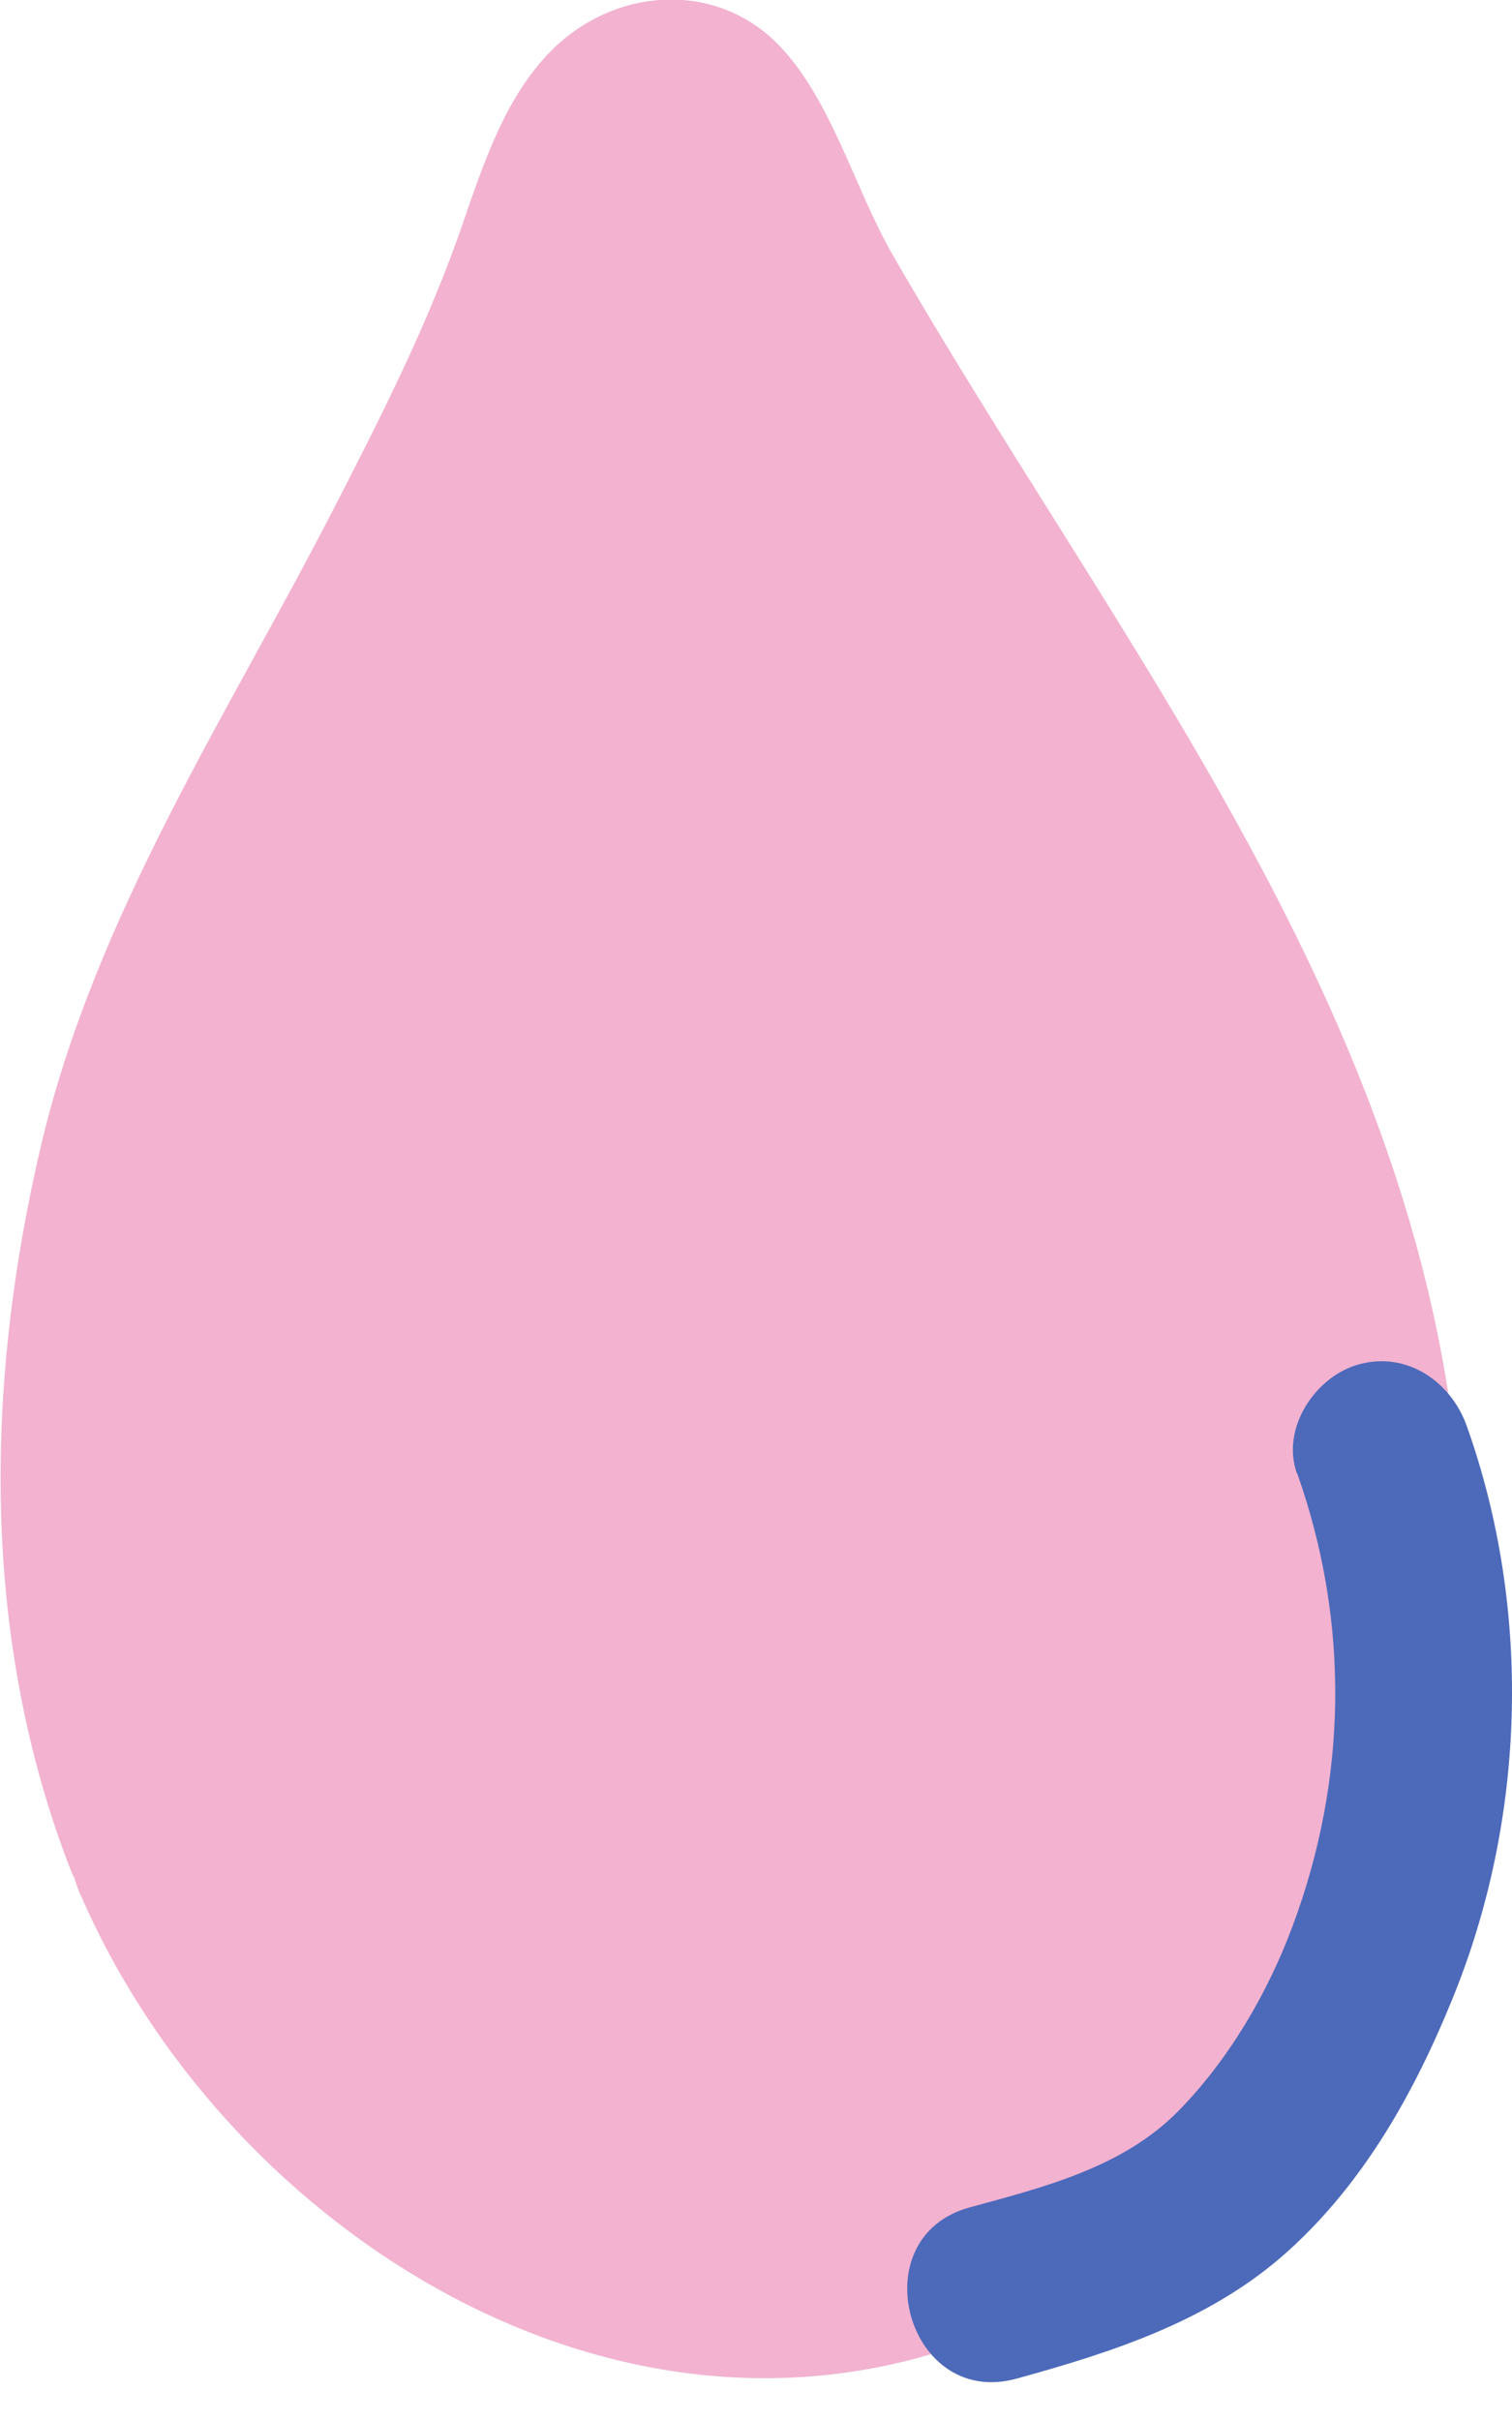
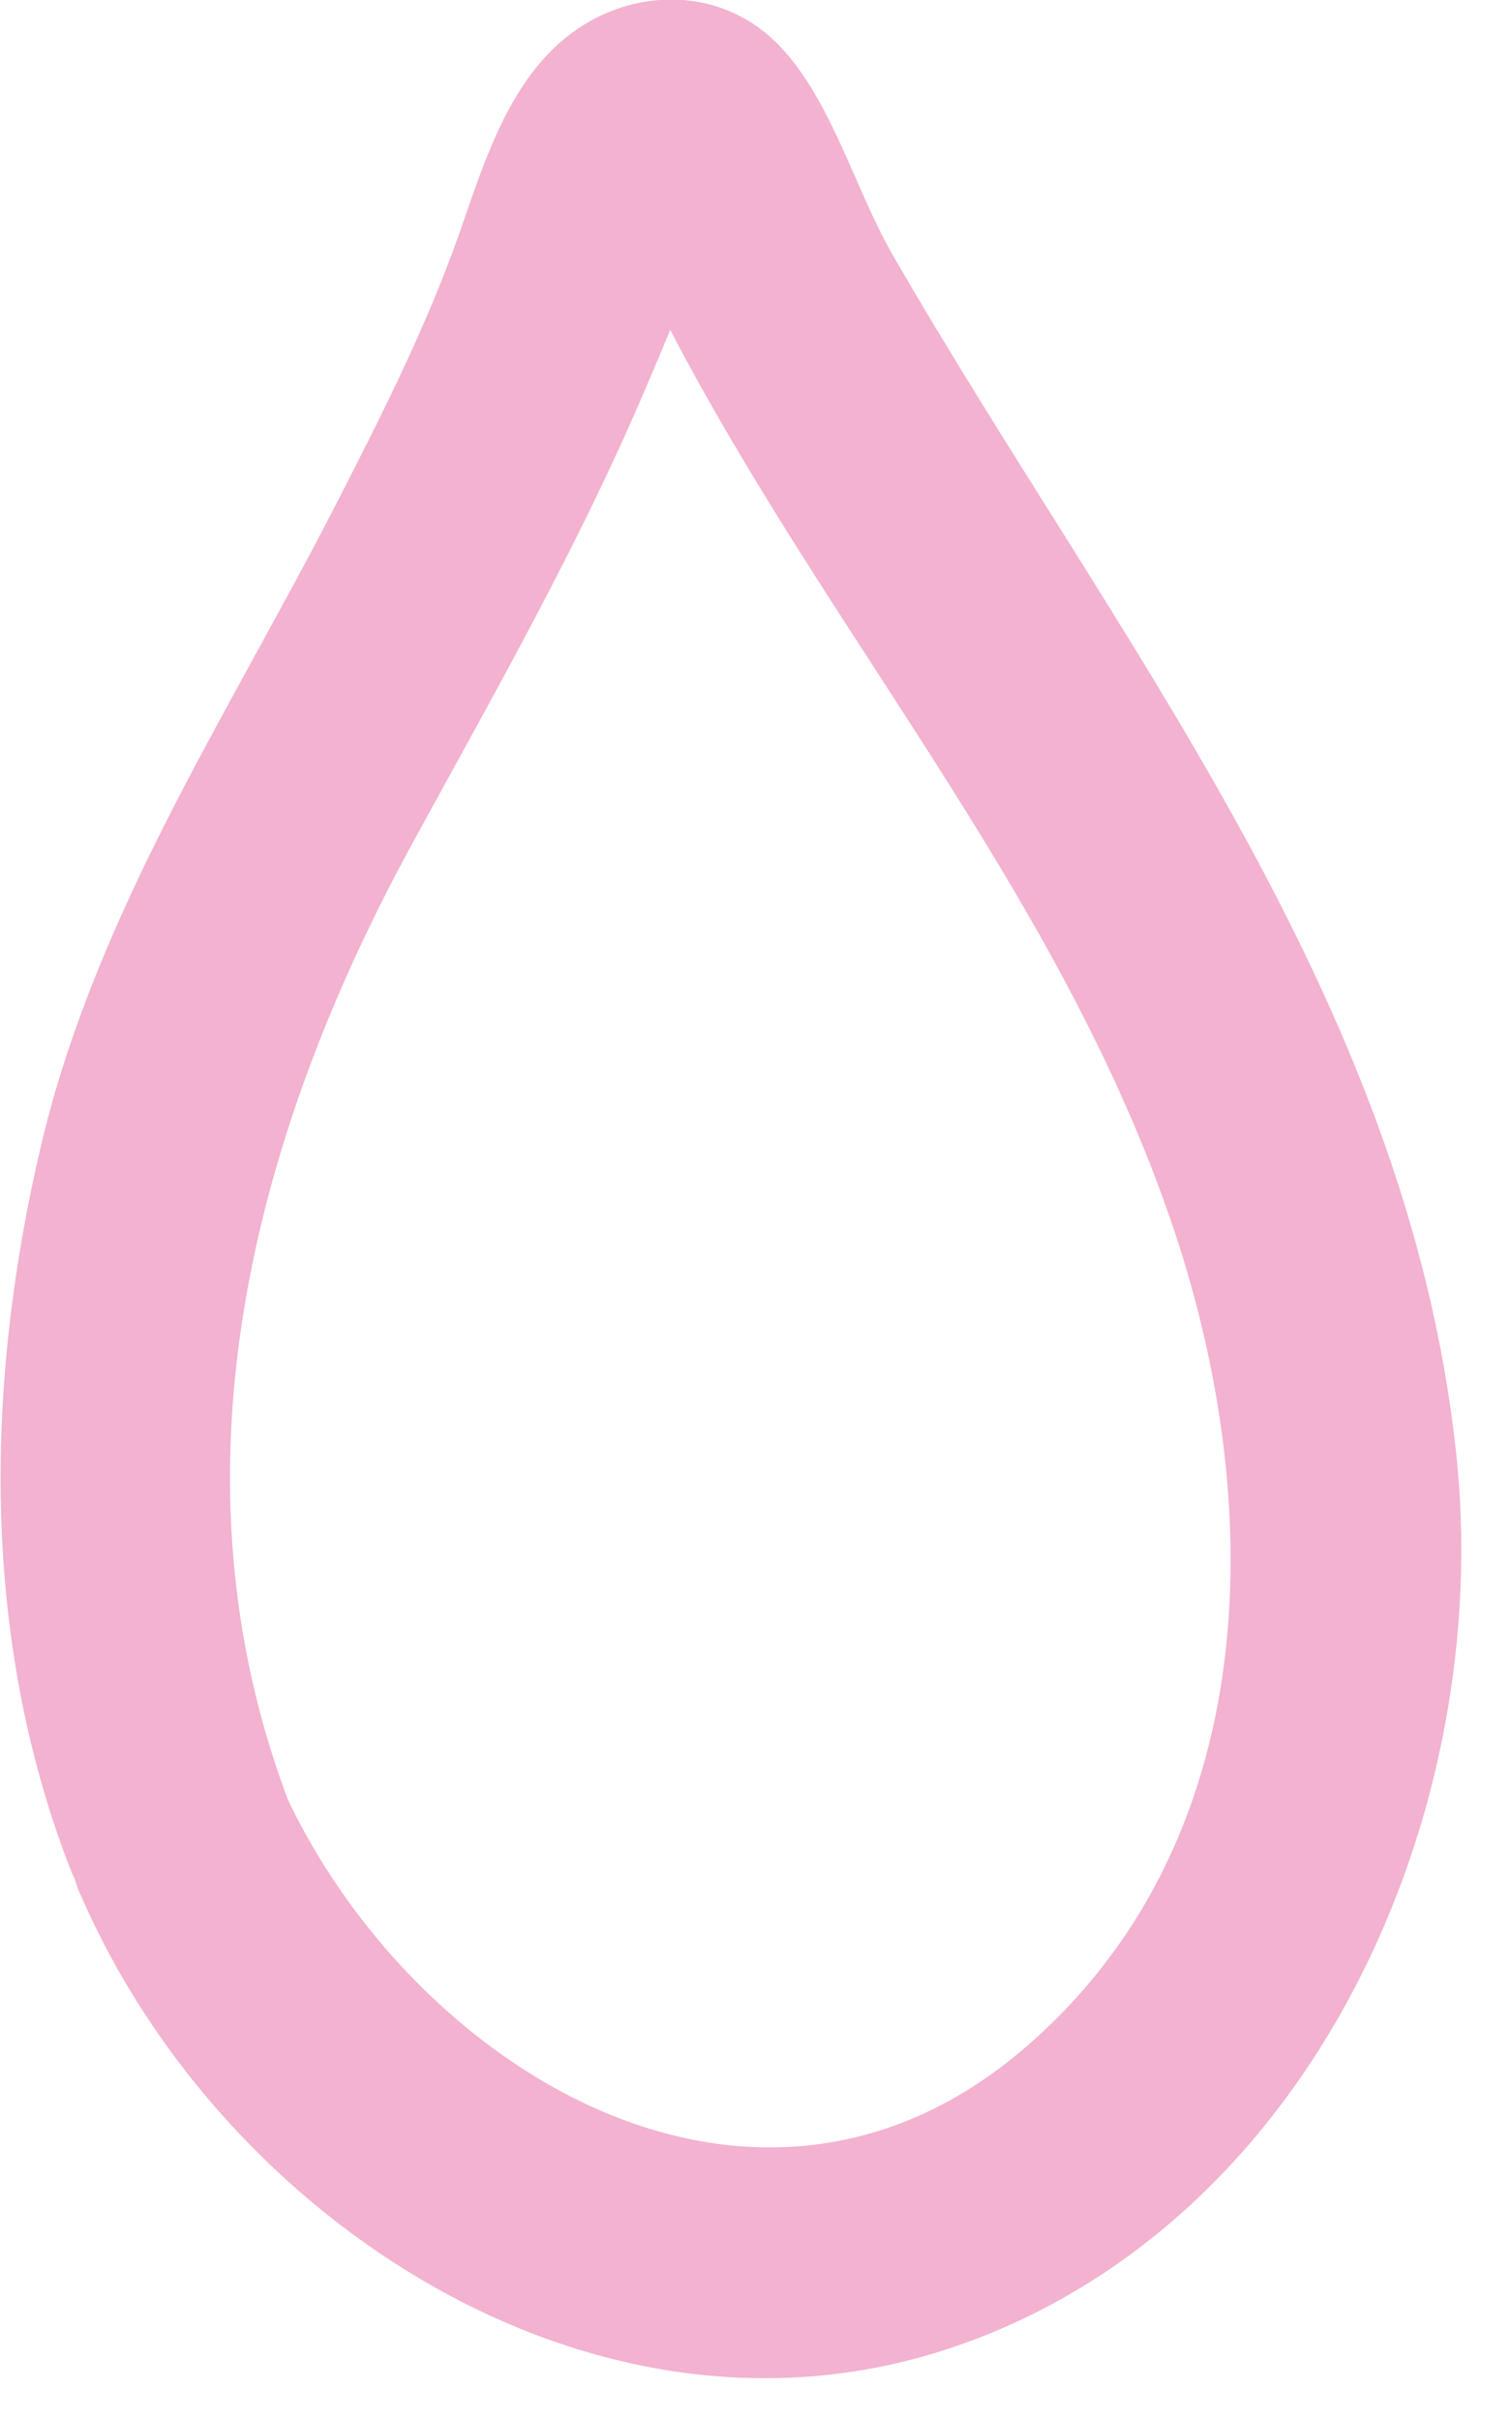
<svg xmlns="http://www.w3.org/2000/svg" fill="none" viewBox="0 0 40 64" height="64" width="40">
  <g clip-path="url(#clip0_2436_1333)" id="Layer_1">
    <g id="Group">
-       <path fill="#F2B2D0" d="M4.741 48.576C7.584 55.549 15.011 60.957 22.425 59.659C29.852 58.362 34.992 50.795 35.597 43.265C36.202 35.735 33.178 28.375 29.392 21.839C27.409 18.419 25.207 15.133 23.115 11.774C21.99 9.968 20.889 8.149 19.885 6.281C19.087 4.814 18.639 2.013 16.91 3.323C15.736 4.208 14.902 7.834 14.261 9.216C13.341 11.205 12.374 13.169 11.37 15.109C8.685 20.347 5.503 24.931 4.1 30.666C2.697 36.402 2.431 42.901 4.741 48.576Z" id="Vector" />
      <path fill="#F2B2D0" d="M2.129 50.104C5.854 58.713 15.821 65.285 25.256 62.06C34.69 58.834 39.589 47.958 38.512 38.33C37.182 26.289 29.453 16.867 23.61 6.73C22.619 5.008 22.002 2.656 20.623 1.213C19.002 -0.473 16.45 -0.352 14.769 1.164C13.366 2.437 12.761 4.426 12.156 6.16C11.249 8.731 10.015 11.144 8.769 13.569C5.951 19.026 2.528 24.215 1.089 30.278C-0.399 36.584 -0.508 43.277 1.839 49.376C3.229 52.99 9.084 51.413 7.681 47.764C4.354 39.13 6.616 30.181 10.886 22.348C13.039 18.407 15.277 14.49 17.043 10.355C17.587 9.082 18.216 7.651 18.53 6.305C18.579 6.111 18.978 5.699 18.966 5.505L16.136 5.287L16.377 5.76C16.462 6.415 16.97 7.215 17.272 7.821C21.482 16.309 28.038 23.463 31.073 32.57C33.529 39.943 33.408 48.806 27.046 54.215C19.788 60.374 10.596 54.493 7.366 47.048C5.818 43.471 0.593 46.563 2.129 50.116V50.104Z" id="Vector_2" />
    </g>
-     <path fill="#4D69BA" d="M34.32 38.972C35.707 42.891 35.651 47.054 34.19 50.953C33.529 52.725 32.495 54.488 31.164 55.838C29.692 57.328 27.607 57.844 25.652 58.378C22.756 59.166 23.985 63.703 26.89 62.907C29.478 62.194 32.057 61.36 34.087 59.522C36.117 57.685 37.439 55.285 38.426 52.857C40.372 48.094 40.53 42.572 38.808 37.725C38.389 36.535 37.216 35.729 35.94 36.085C34.795 36.404 33.882 37.772 34.311 38.972H34.32Z" id="Vector_3" />
  </g>
  <defs>
    <clipPath id="clip0_2436_1333">
      <rect fill="white" height="64" width="40" />
    </clipPath>
  </defs>
</svg>